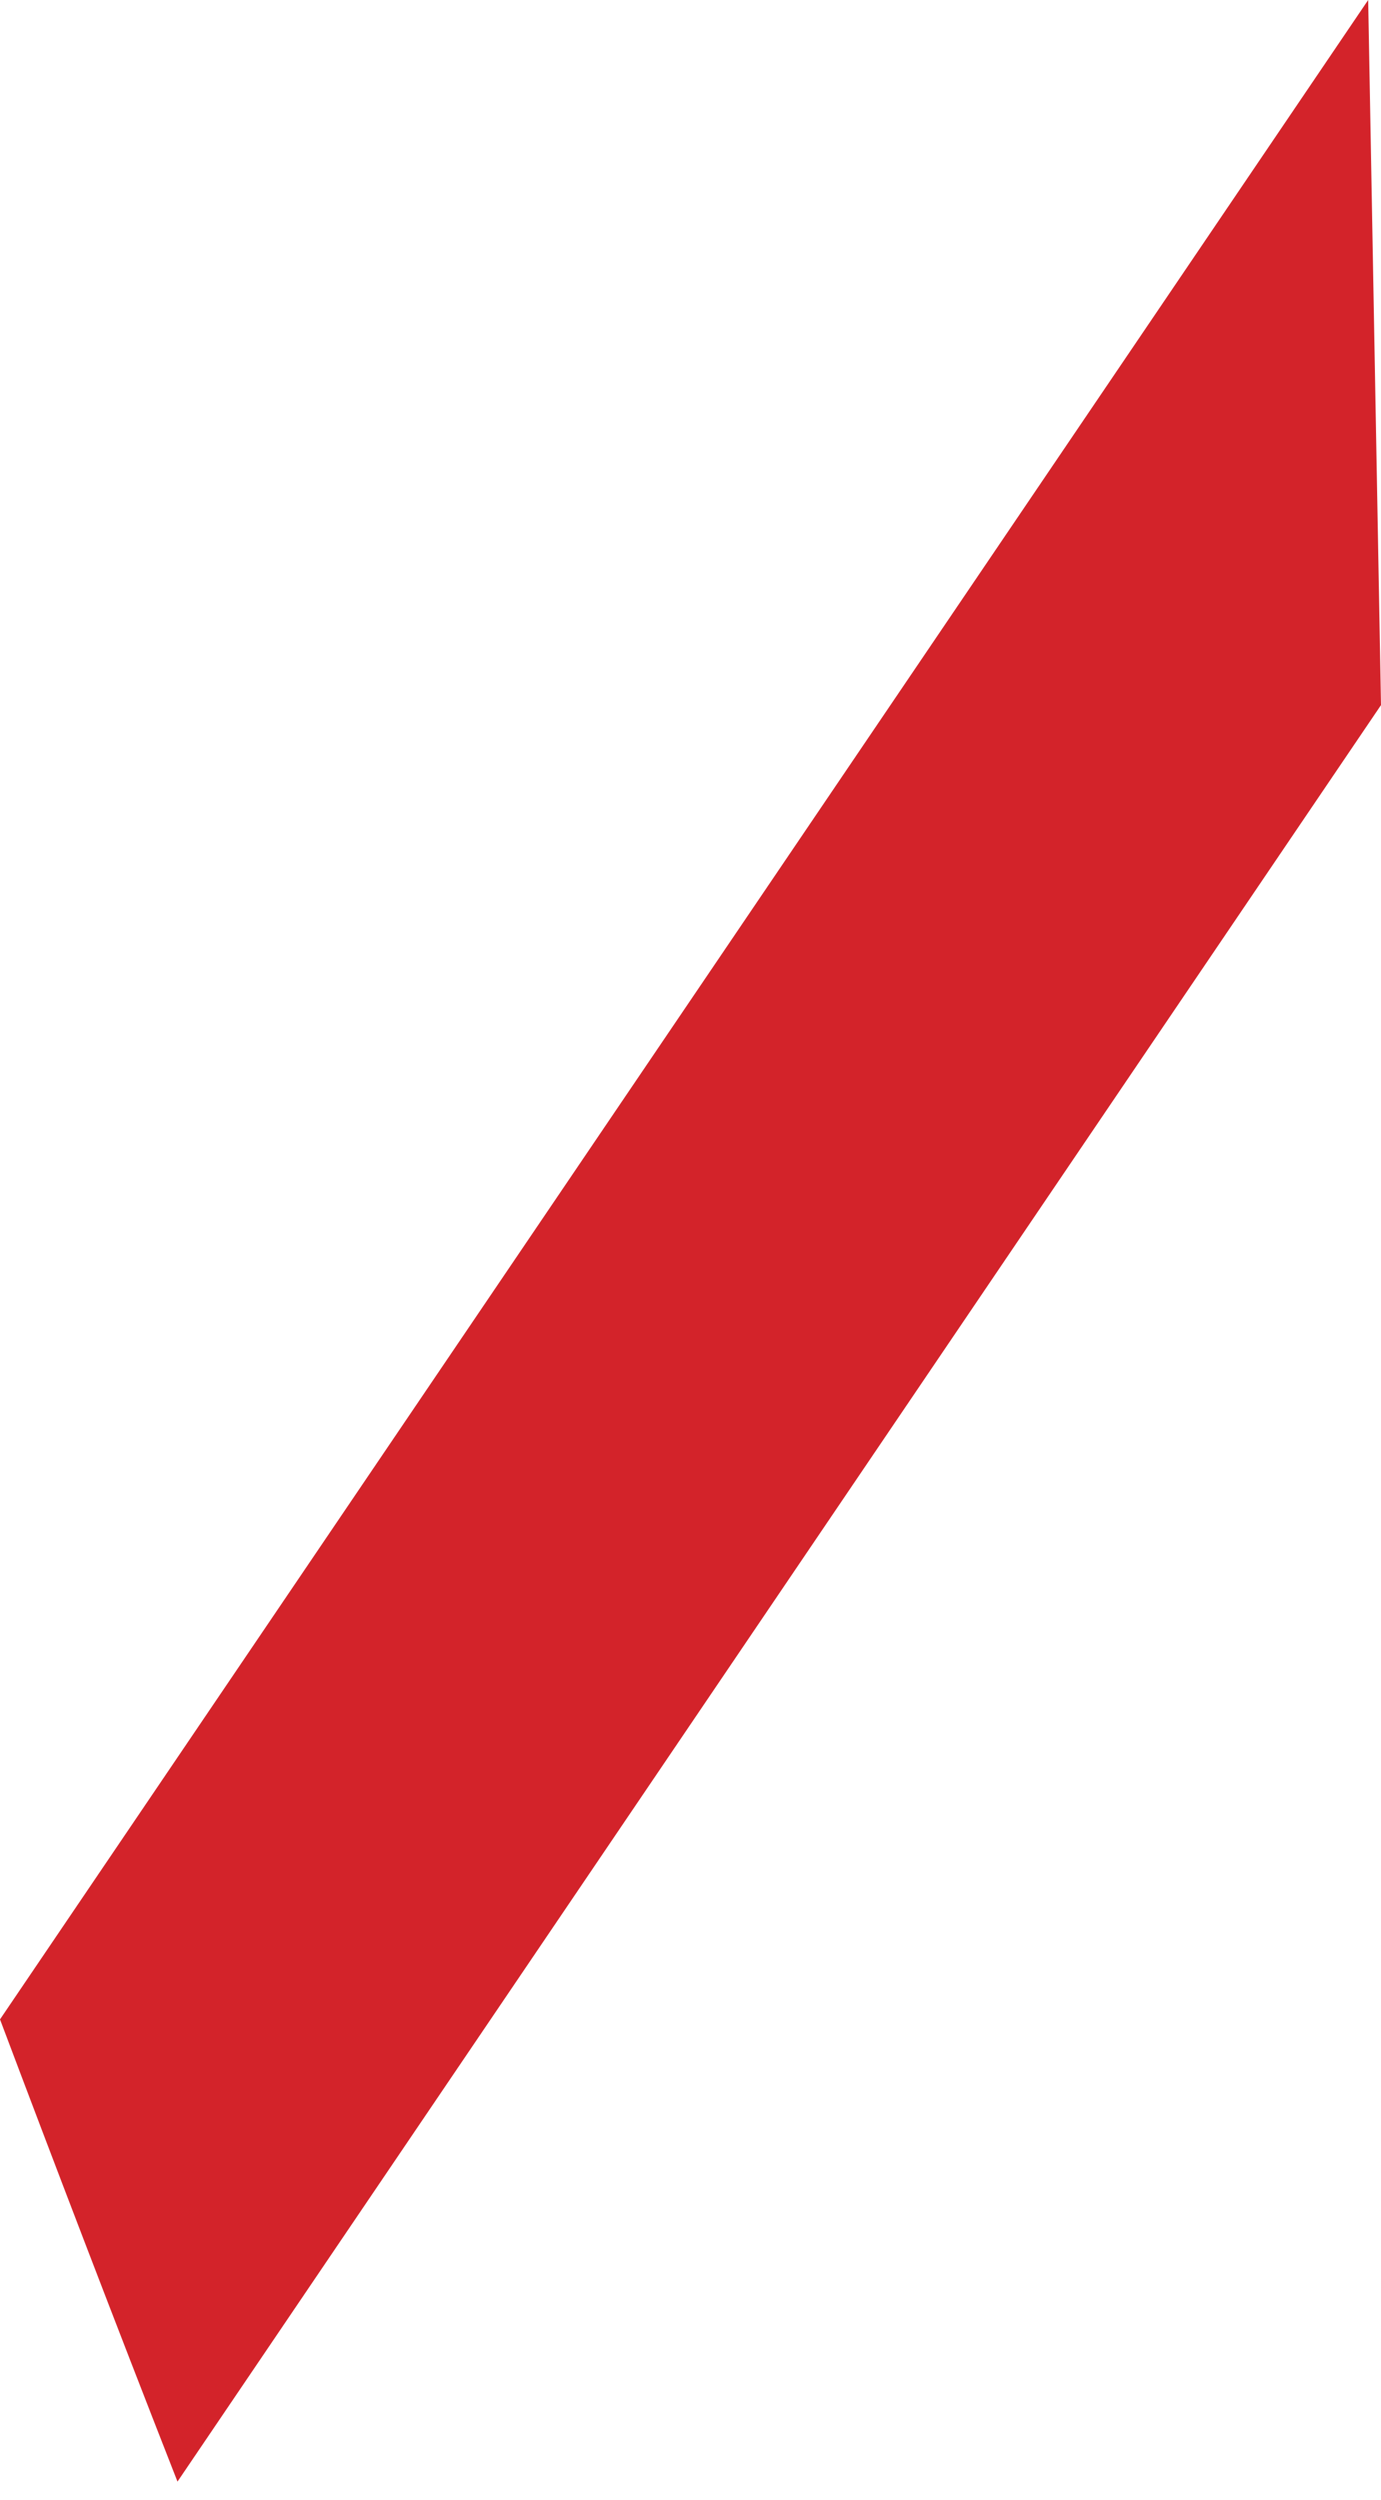
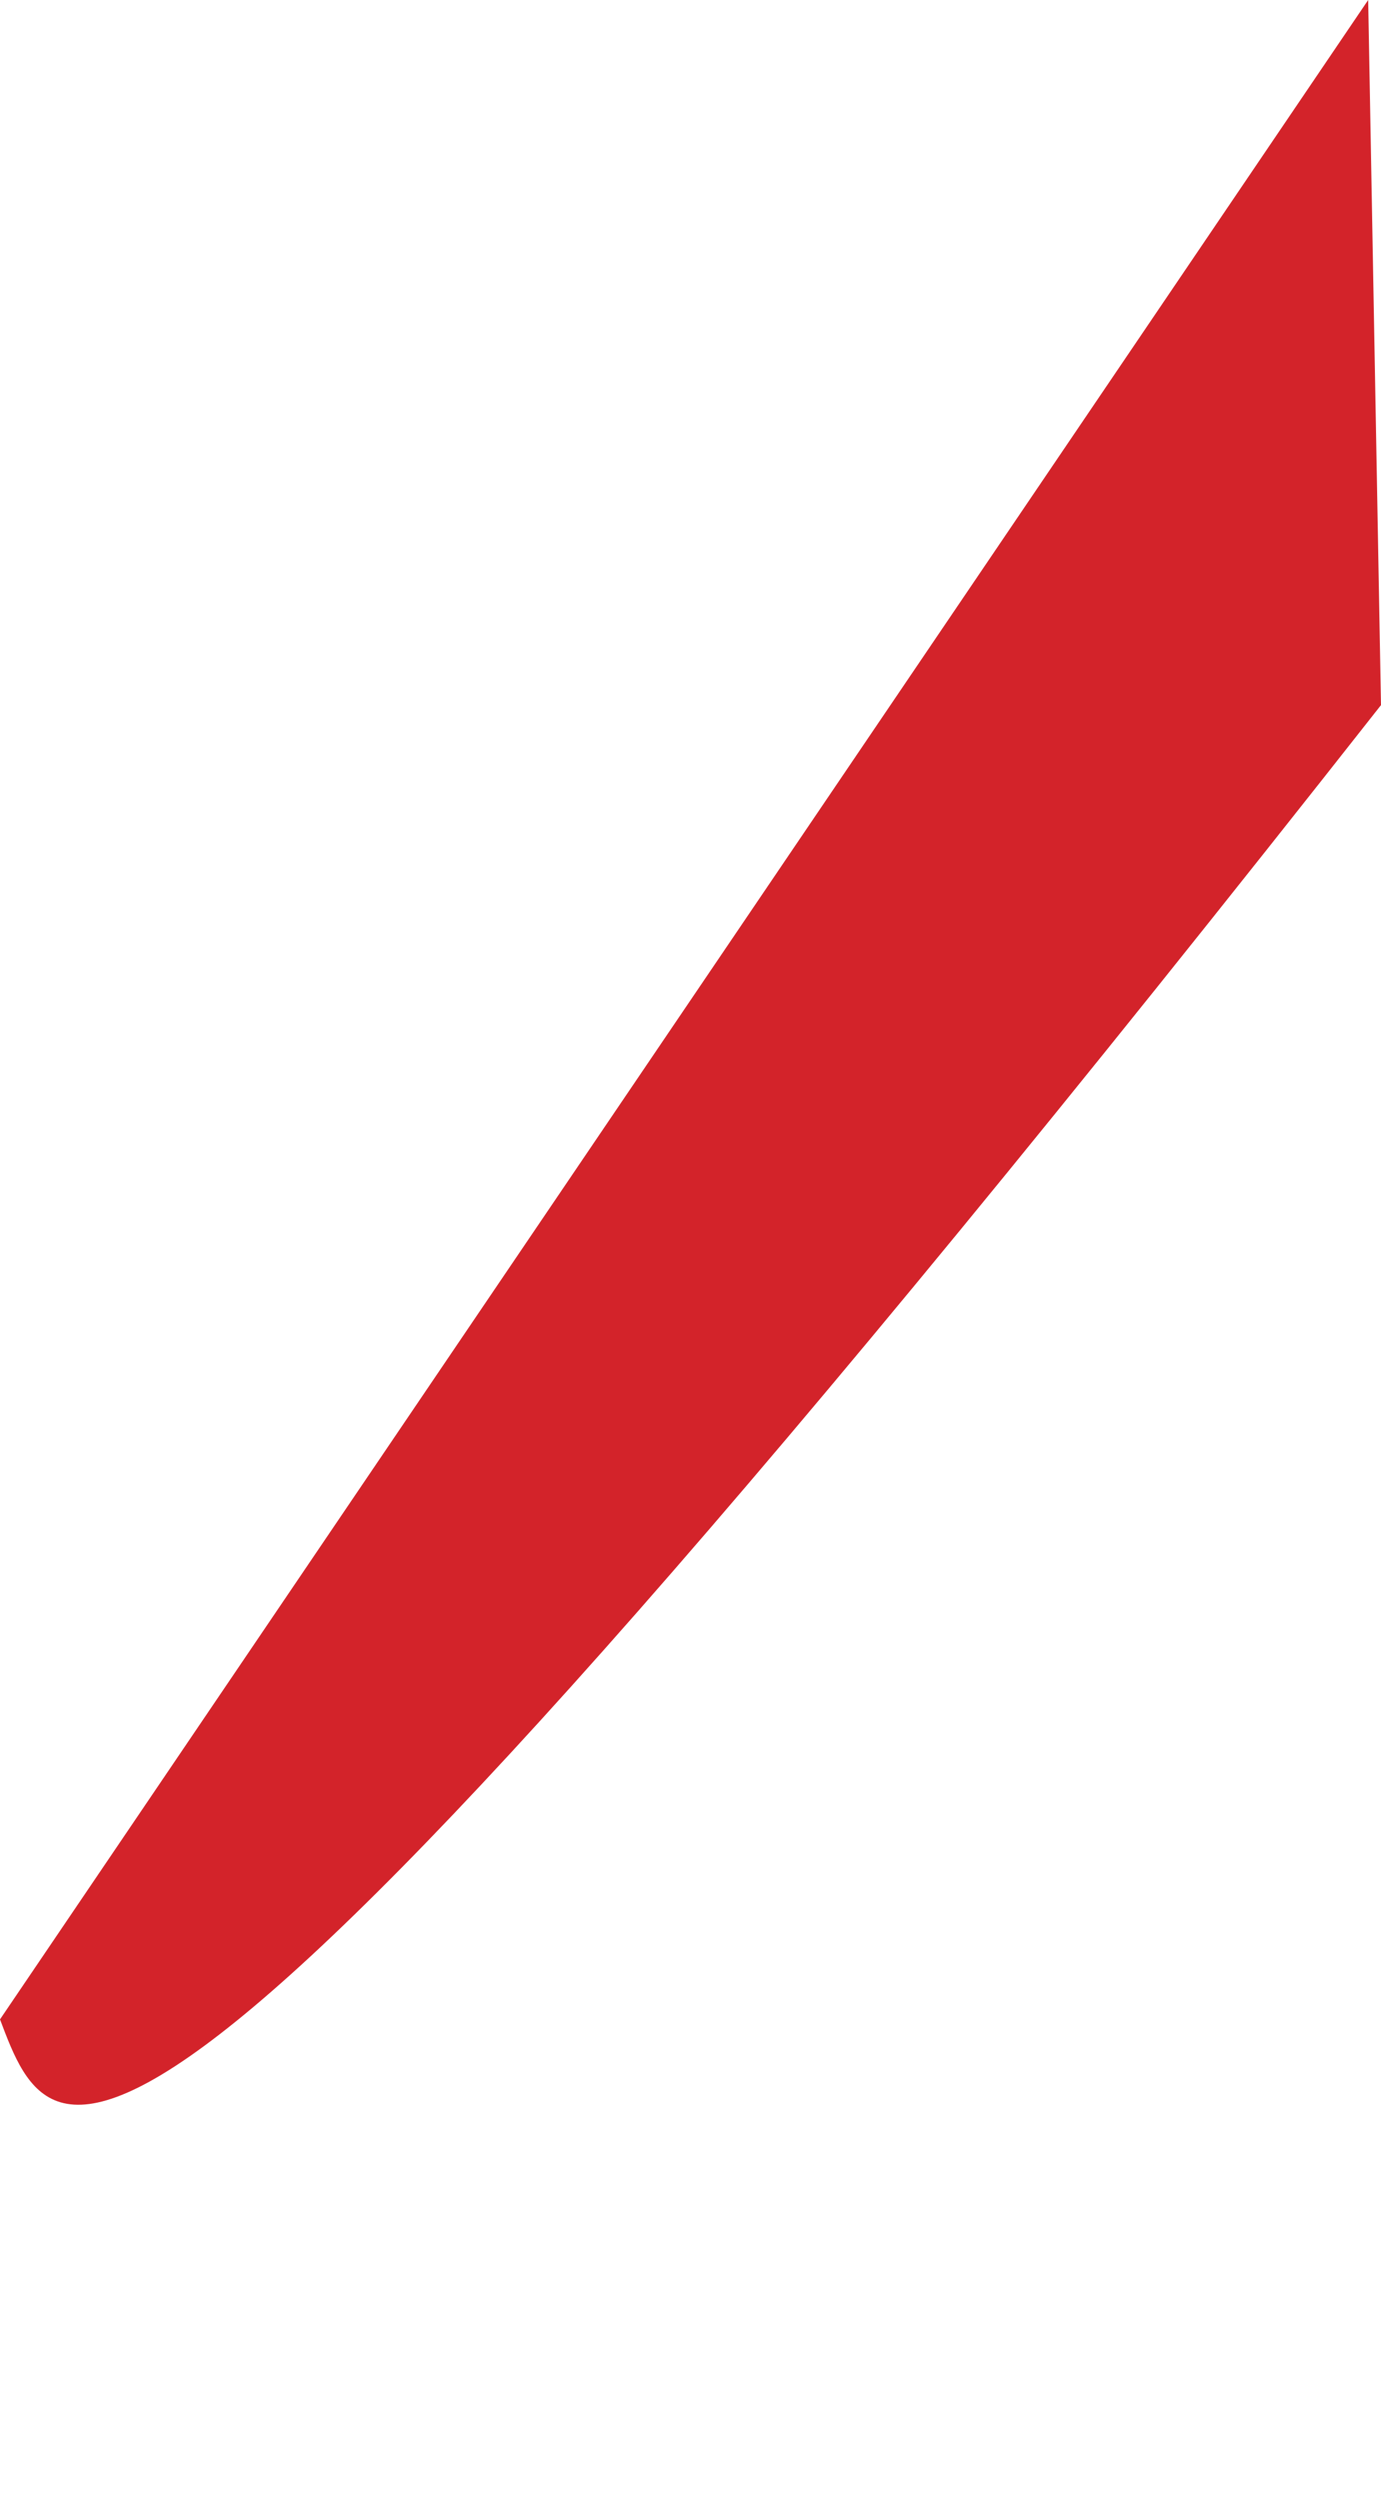
<svg xmlns="http://www.w3.org/2000/svg" width="21" height="38" viewBox="0 0 21 38" fill="none">
-   <path d="M21 10.718L2.699 37.722C1.72 35.225 0.837 32.916 -0 30.696L20.805 0L21 10.718Z" fill="#D3232A" />
+   <path d="M21 10.718C1.72 35.225 0.837 32.916 -0 30.696L20.805 0L21 10.718Z" fill="#D3232A" />
</svg>